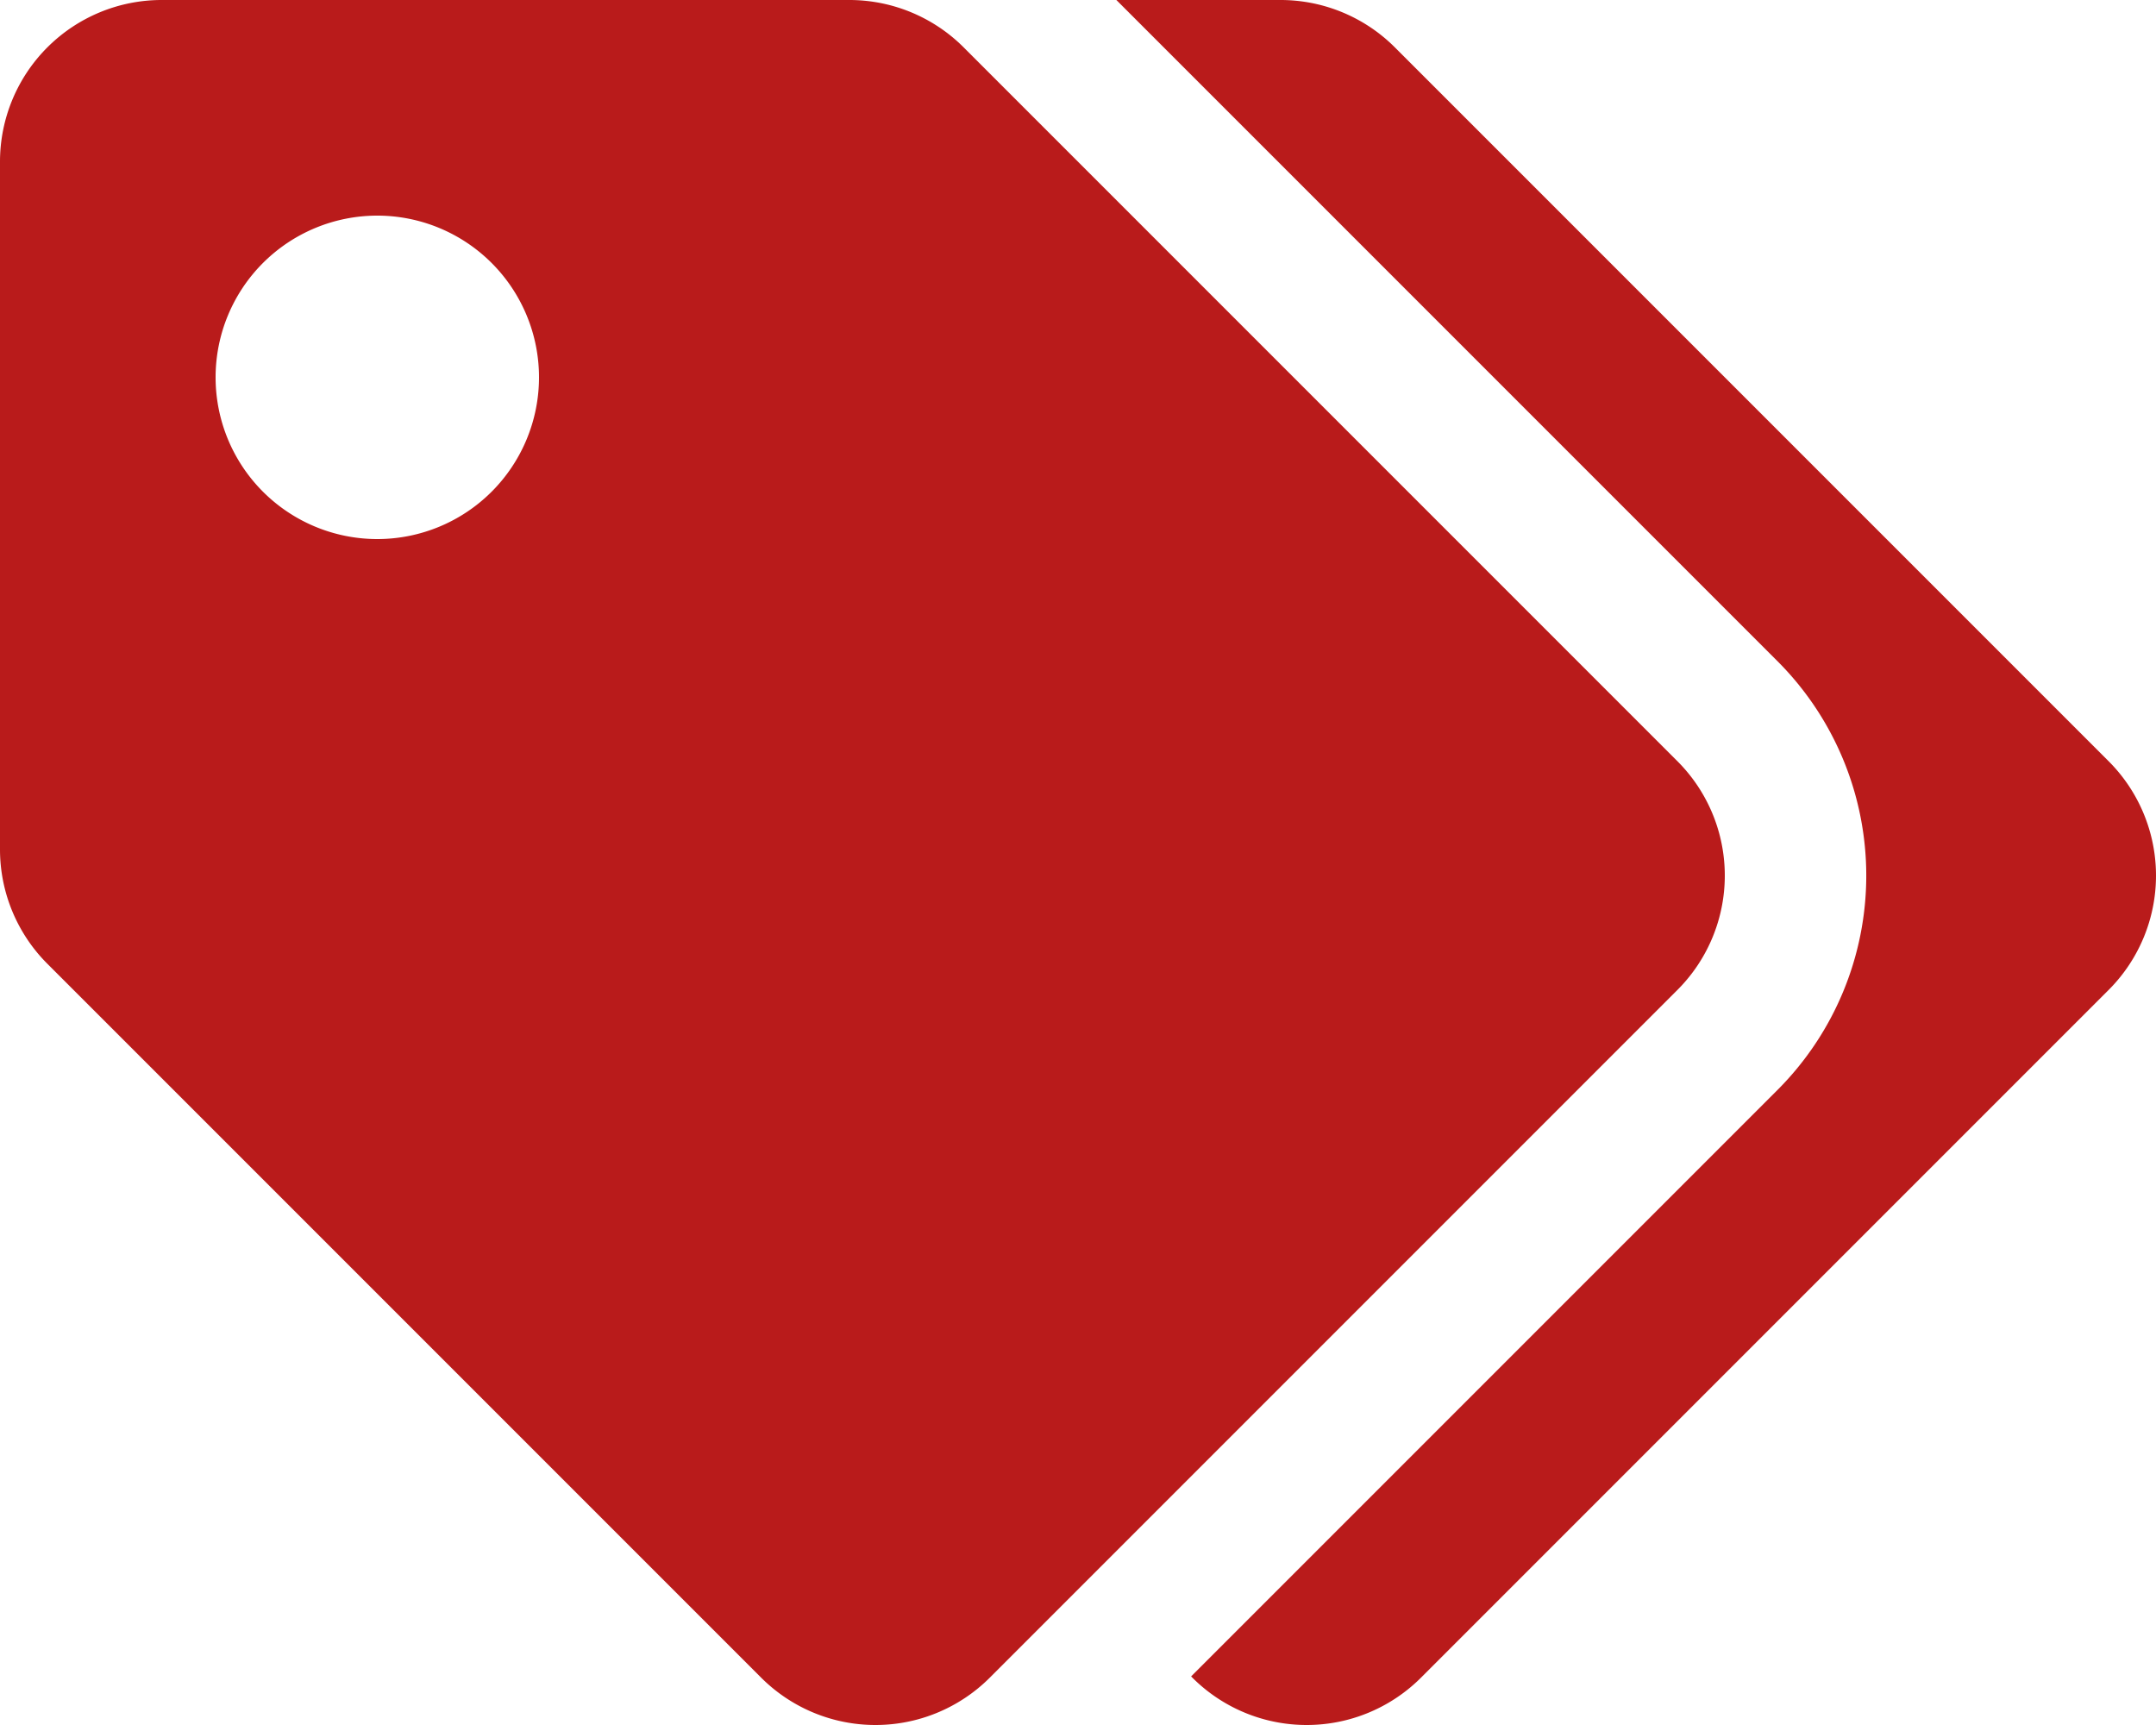
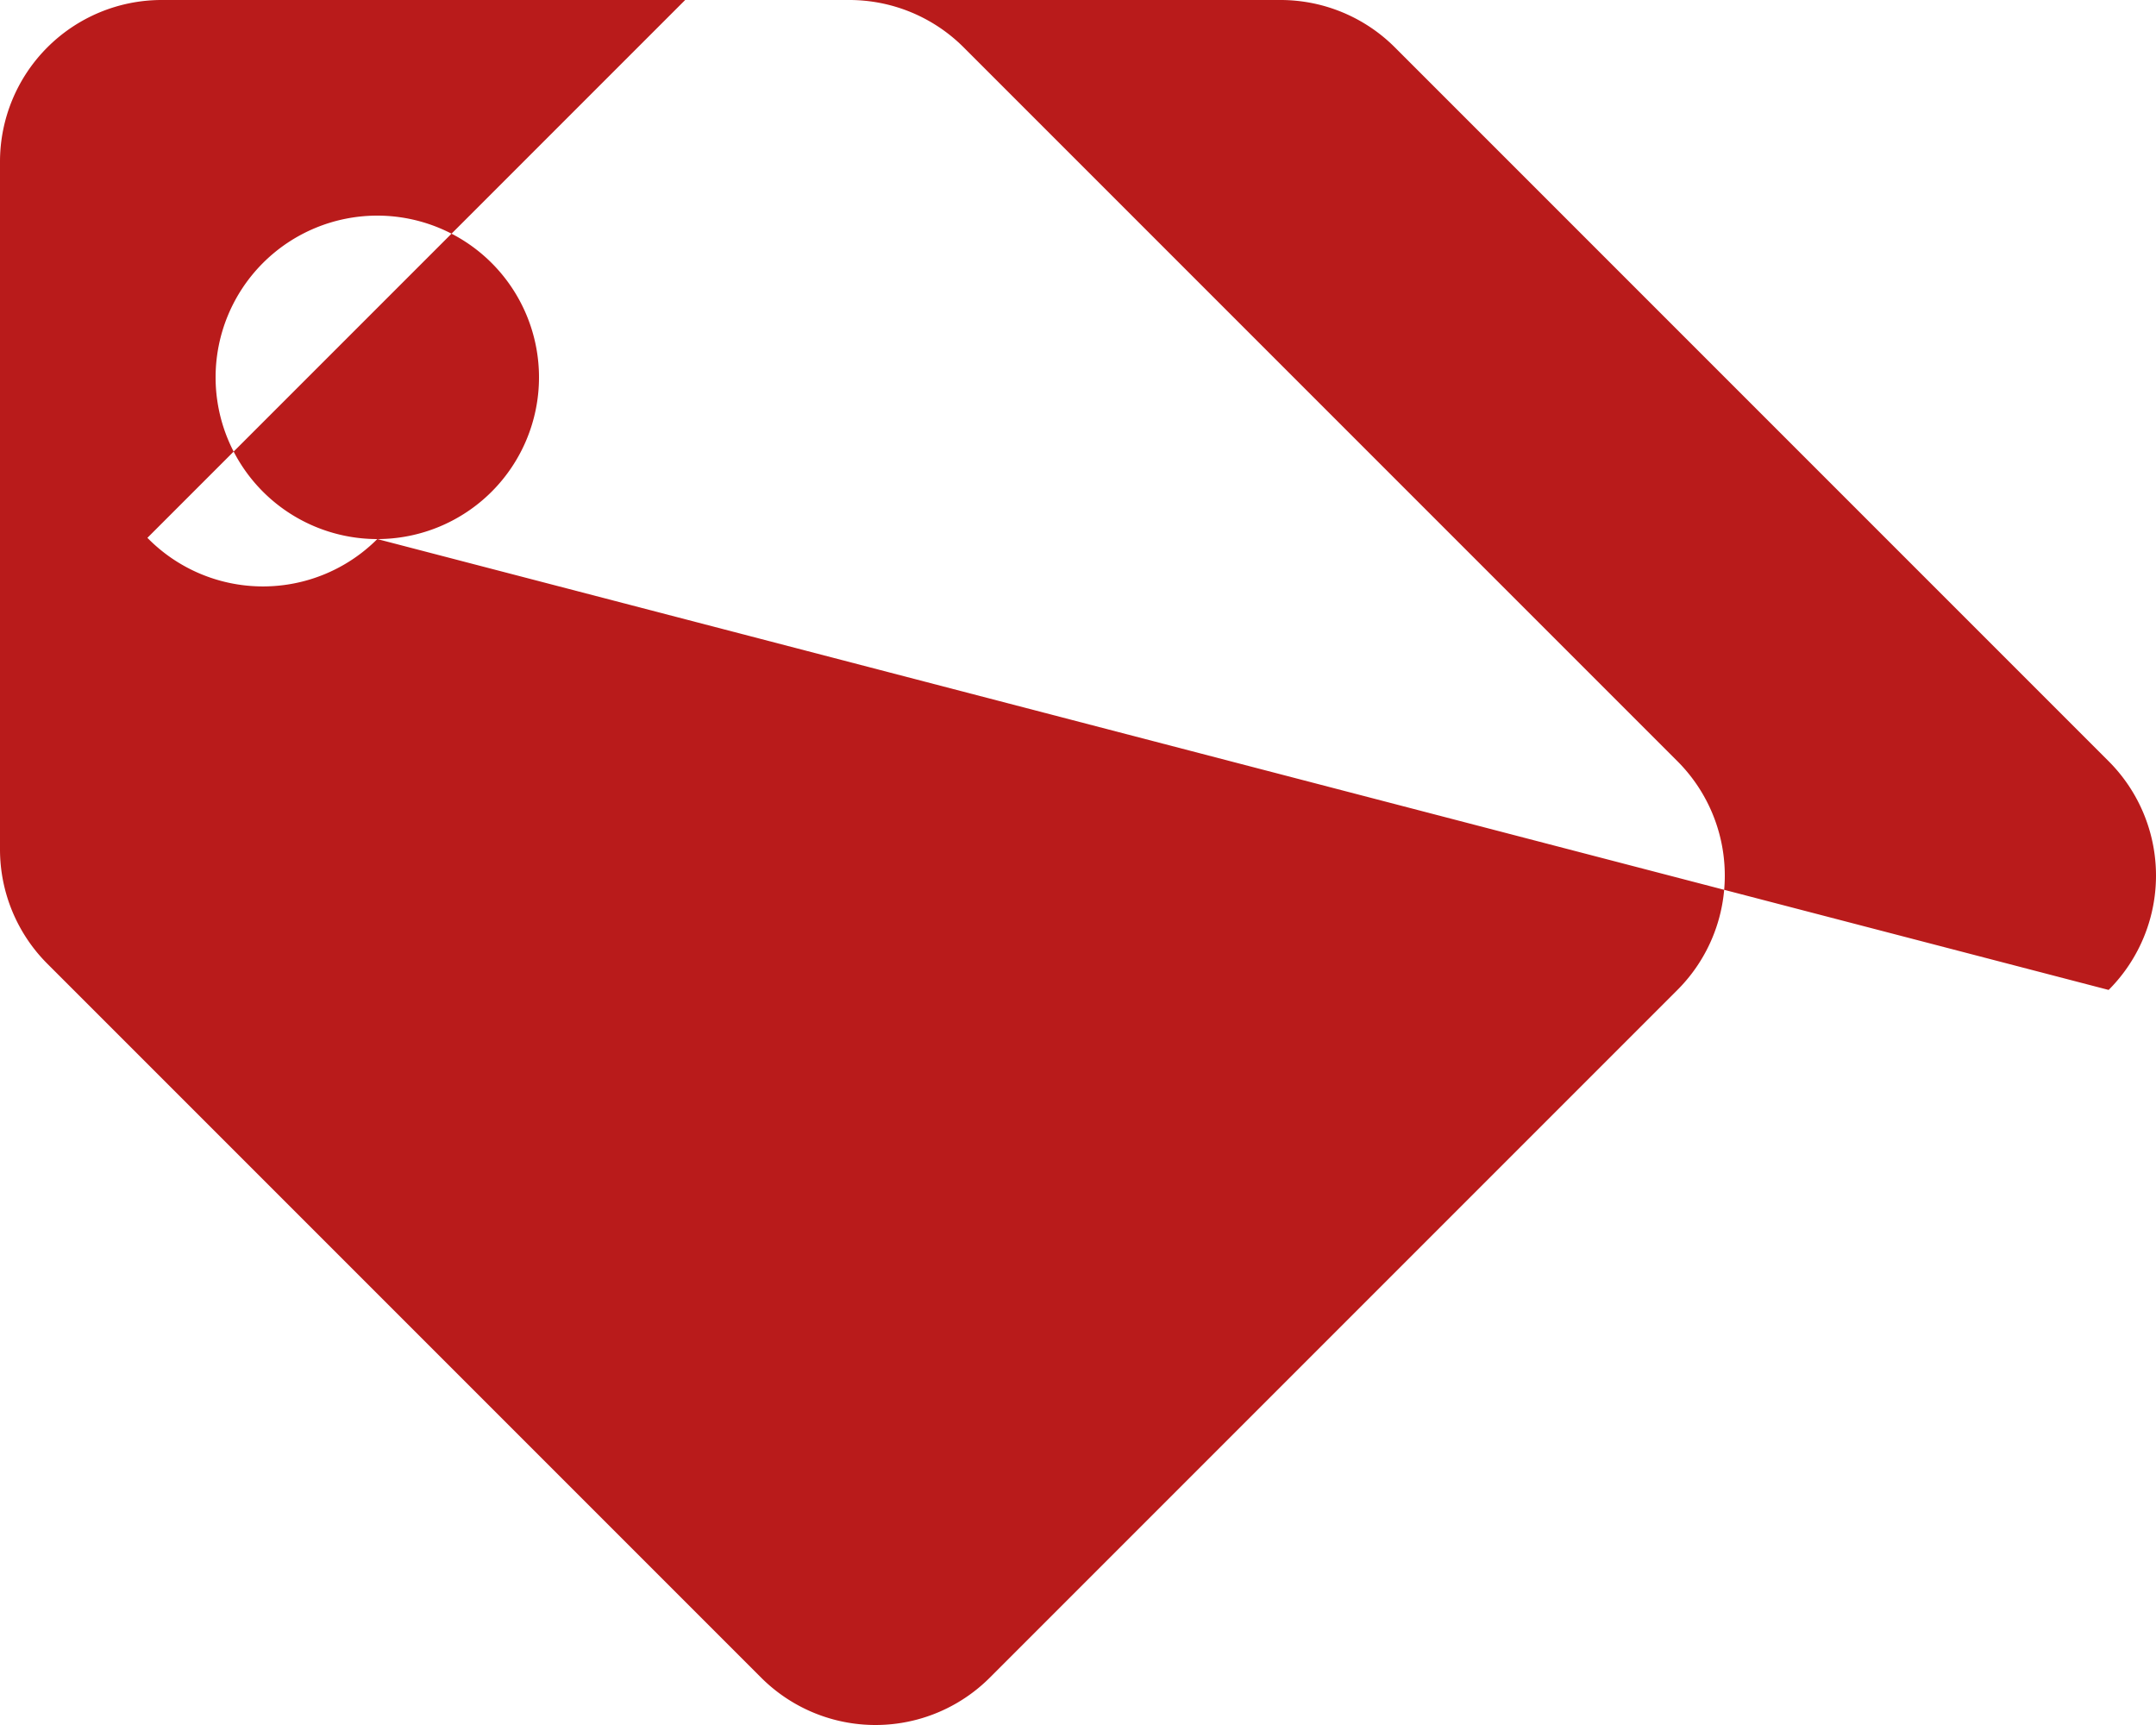
<svg xmlns="http://www.w3.org/2000/svg" width="30" height="24" viewBox="0 0 30 24">
-   <path id="FontAwsome_tags_" data-name="FontAwsome (tags)" d="M23.341,10.591,13.409.659A2.25,2.25,0,0,0,11.818,0H2.25A2.25,2.25,0,0,0,0,2.25v9.568a2.25,2.25,0,0,0,.659,1.591l9.932,9.932a2.25,2.25,0,0,0,3.182,0l9.568-9.568A2.25,2.25,0,0,0,23.341,10.591ZM5.25,7.5A2.25,2.25,0,1,1,7.5,5.25,2.25,2.25,0,0,1,5.25,7.5Zm24.091,6.273-9.568,9.568a2.25,2.25,0,0,1-3.182,0l-.017-.017,8.159-8.159a4.219,4.219,0,0,0,0-5.966L15.534,0h2.284a2.25,2.25,0,0,1,1.591.659l9.932,9.932a2.25,2.25,0,0,1,0,3.182Z" fill="#b91b1b" />
+   <path id="FontAwsome_tags_" data-name="FontAwsome (tags)" d="M23.341,10.591,13.409.659A2.25,2.25,0,0,0,11.818,0H2.25A2.25,2.25,0,0,0,0,2.25v9.568a2.25,2.25,0,0,0,.659,1.591l9.932,9.932a2.25,2.25,0,0,0,3.182,0l9.568-9.568A2.25,2.25,0,0,0,23.341,10.591ZM5.25,7.5A2.25,2.25,0,1,1,7.5,5.25,2.25,2.25,0,0,1,5.25,7.5Za2.25,2.25,0,0,1-3.182,0l-.017-.017,8.159-8.159a4.219,4.219,0,0,0,0-5.966L15.534,0h2.284a2.25,2.25,0,0,1,1.591.659l9.932,9.932a2.25,2.25,0,0,1,0,3.182Z" fill="#b91b1b" />
</svg>